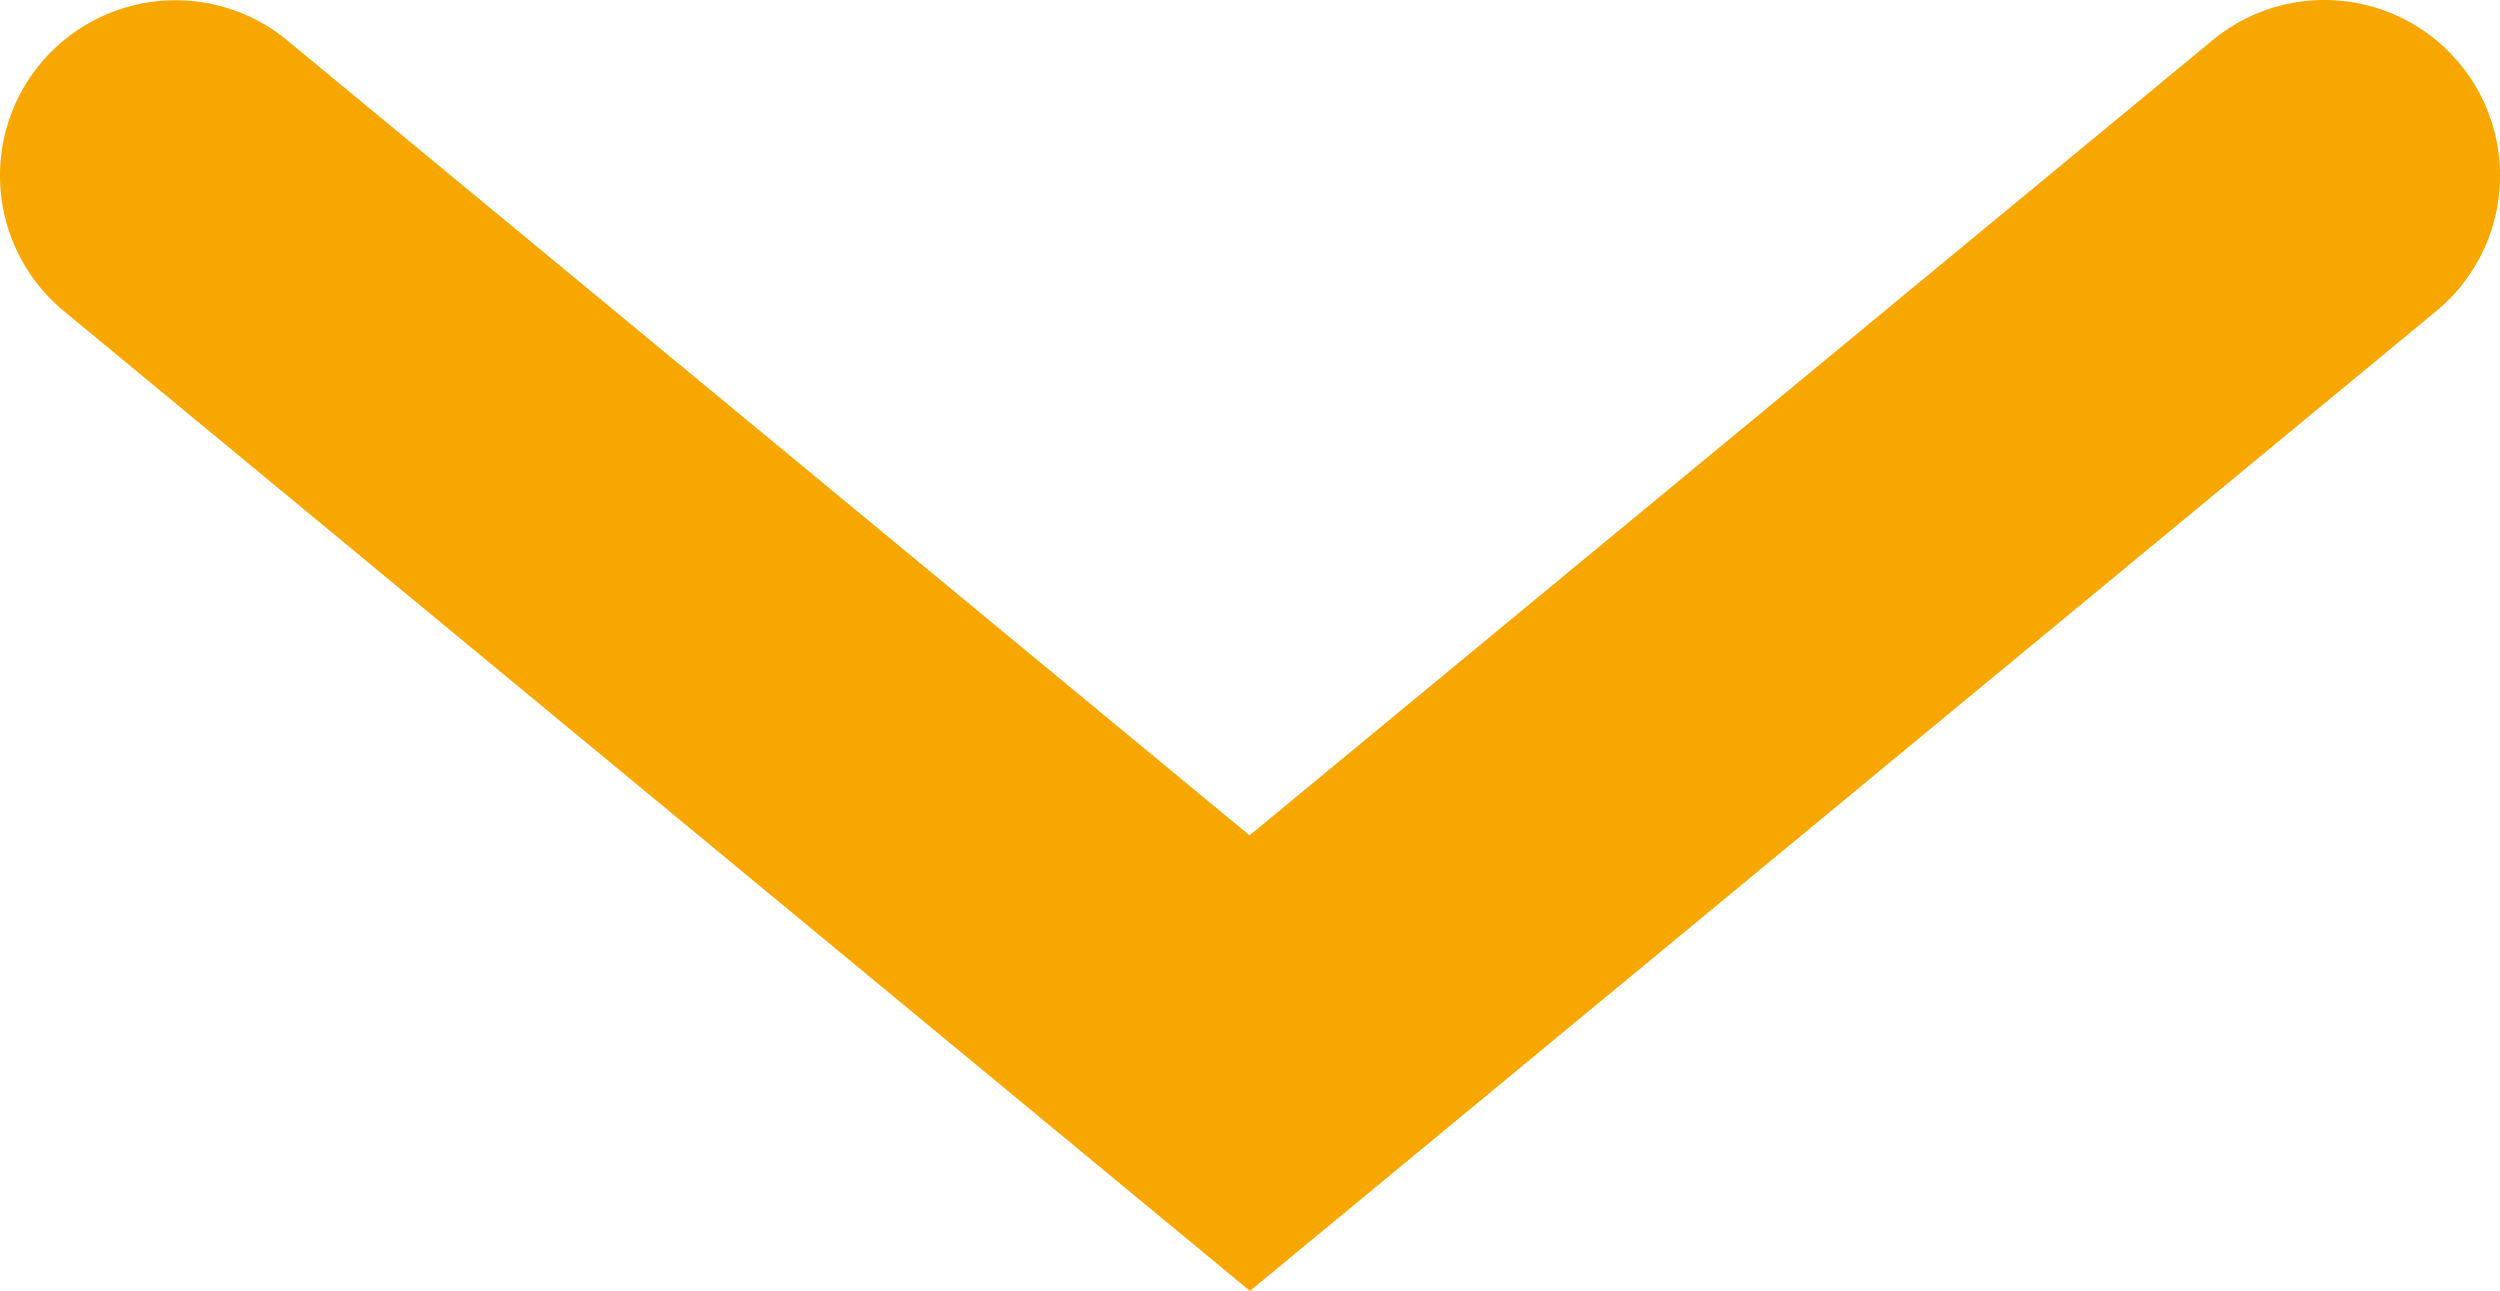
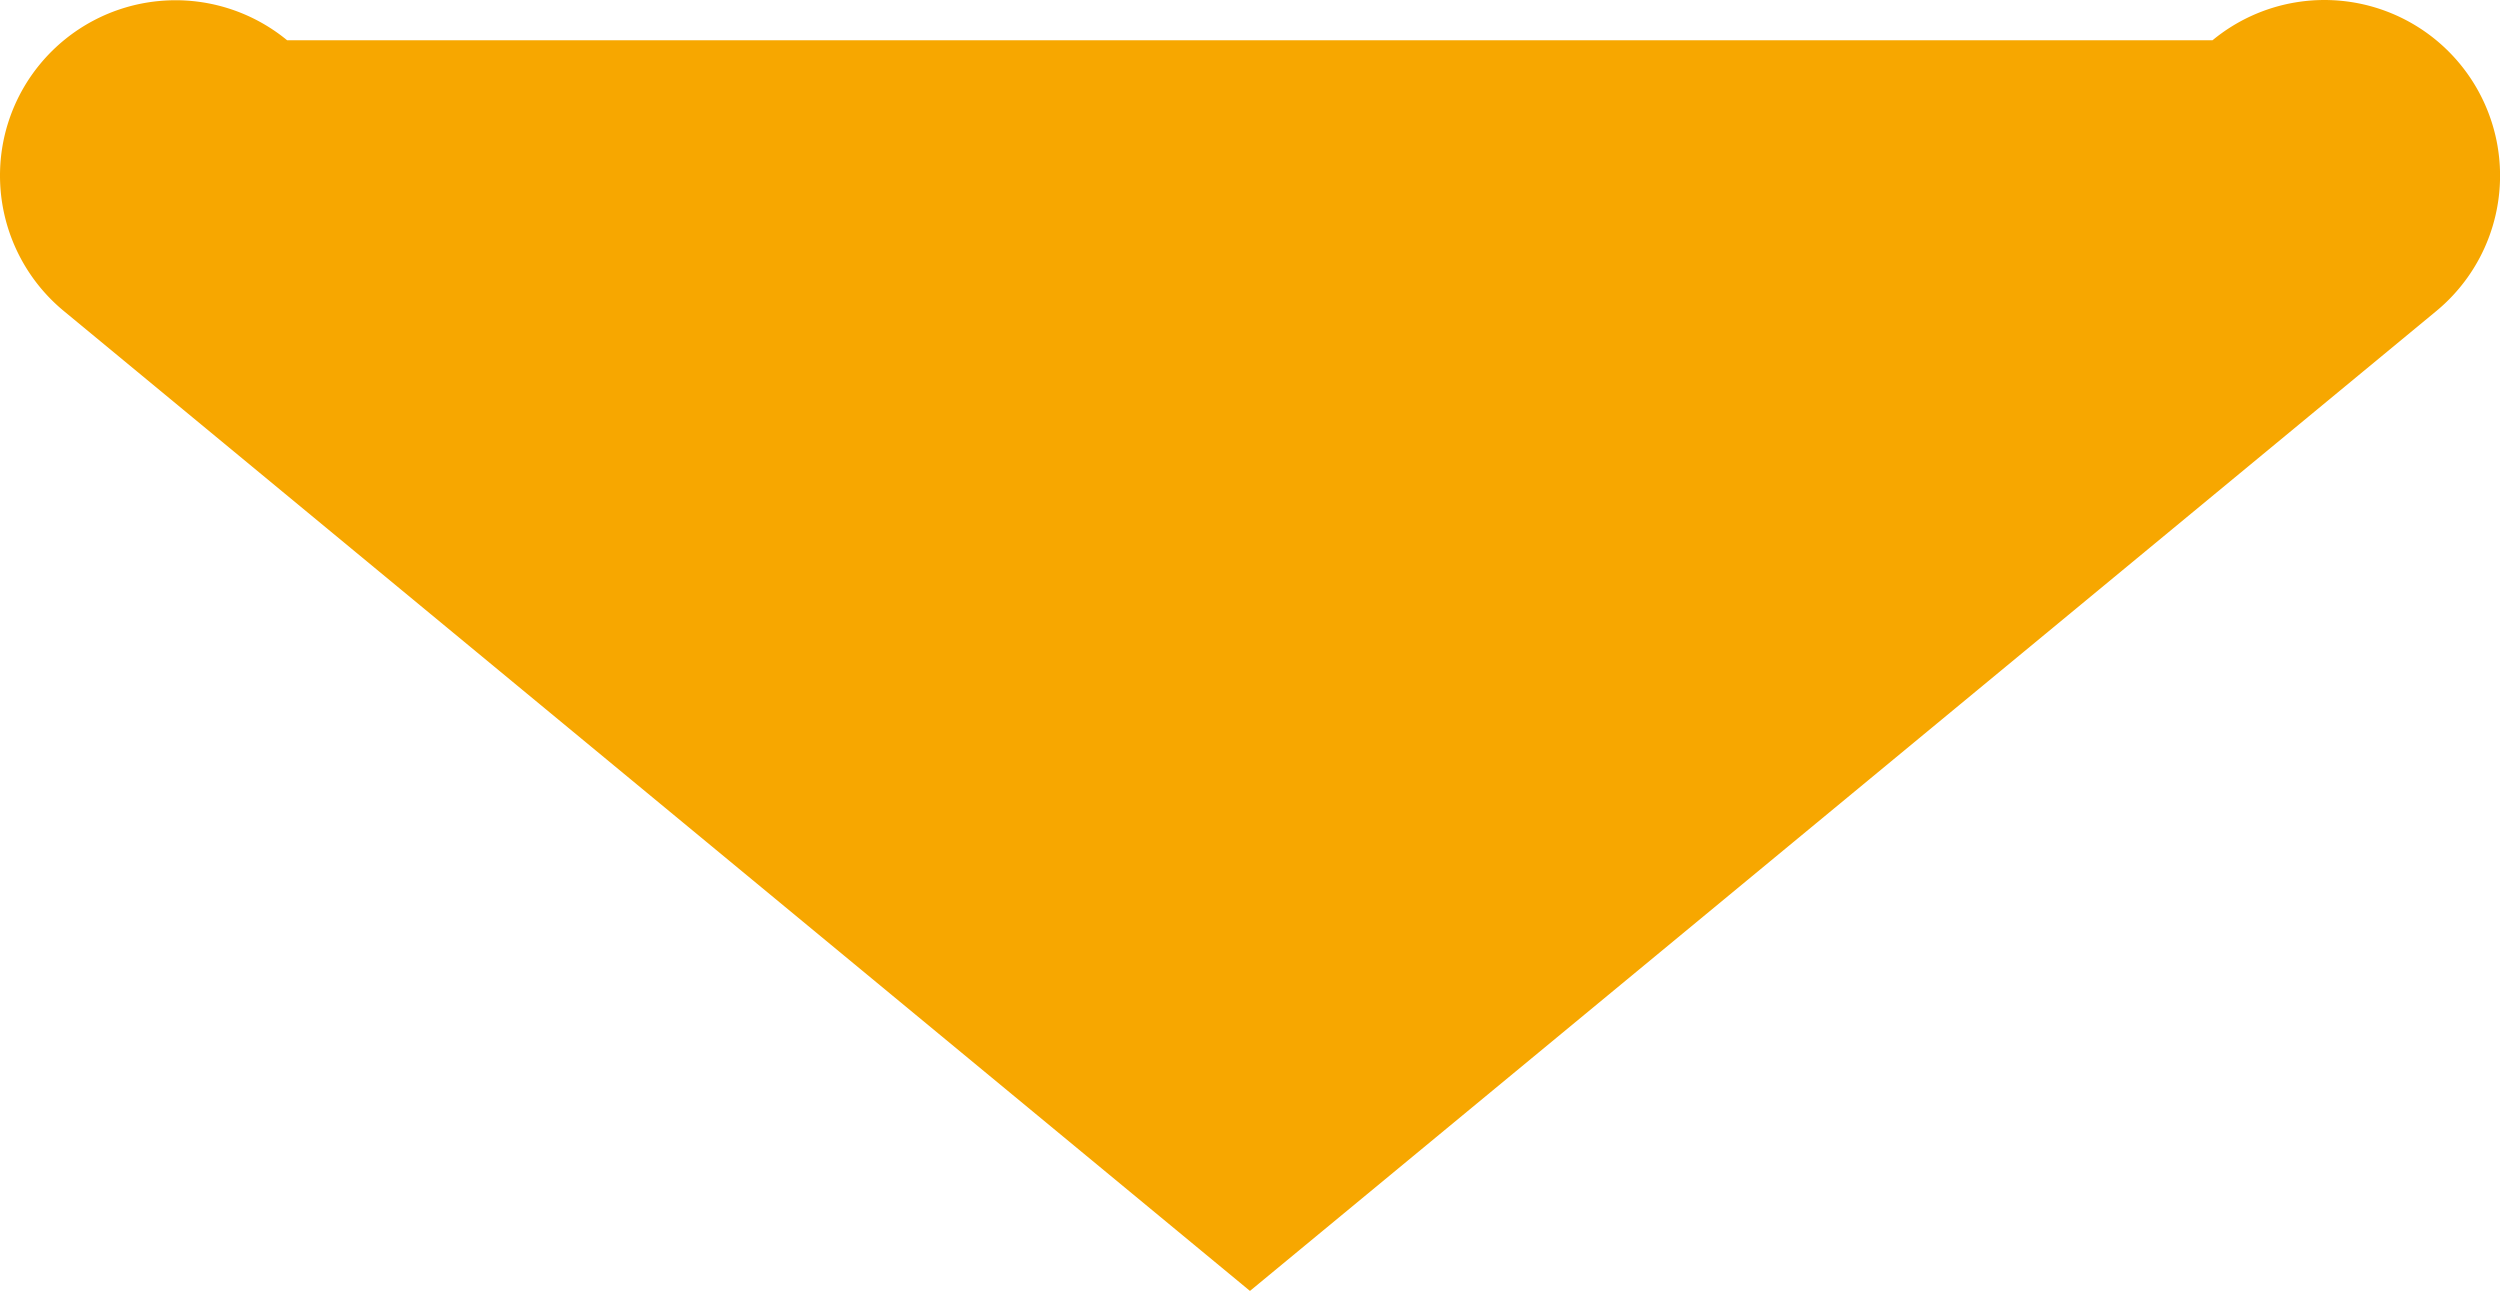
<svg xmlns="http://www.w3.org/2000/svg" width="35.587" height="18.376" viewBox="0 0 35.587 18.376">
-   <path d="M0,33.087a2.49,2.49,0,0,1-1.591-.573A2.5,2.5,0,0,1-1.927,29l11.318-13.7L-1.927,1.592a2.5,2.5,0,0,1,.335-3.52,2.5,2.5,0,0,1,3.52.335L15.876,15.294,1.927,32.179A2.5,2.5,0,0,1,0,33.087Z" transform="translate(33.087 2.5) rotate(90)" fill="#f7a700" />
+   <path d="M0,33.087a2.49,2.49,0,0,1-1.591-.573A2.5,2.5,0,0,1-1.927,29L-1.927,1.592a2.5,2.5,0,0,1,.335-3.52,2.5,2.5,0,0,1,3.52.335L15.876,15.294,1.927,32.179A2.5,2.5,0,0,1,0,33.087Z" transform="translate(33.087 2.5) rotate(90)" fill="#f7a700" />
</svg>